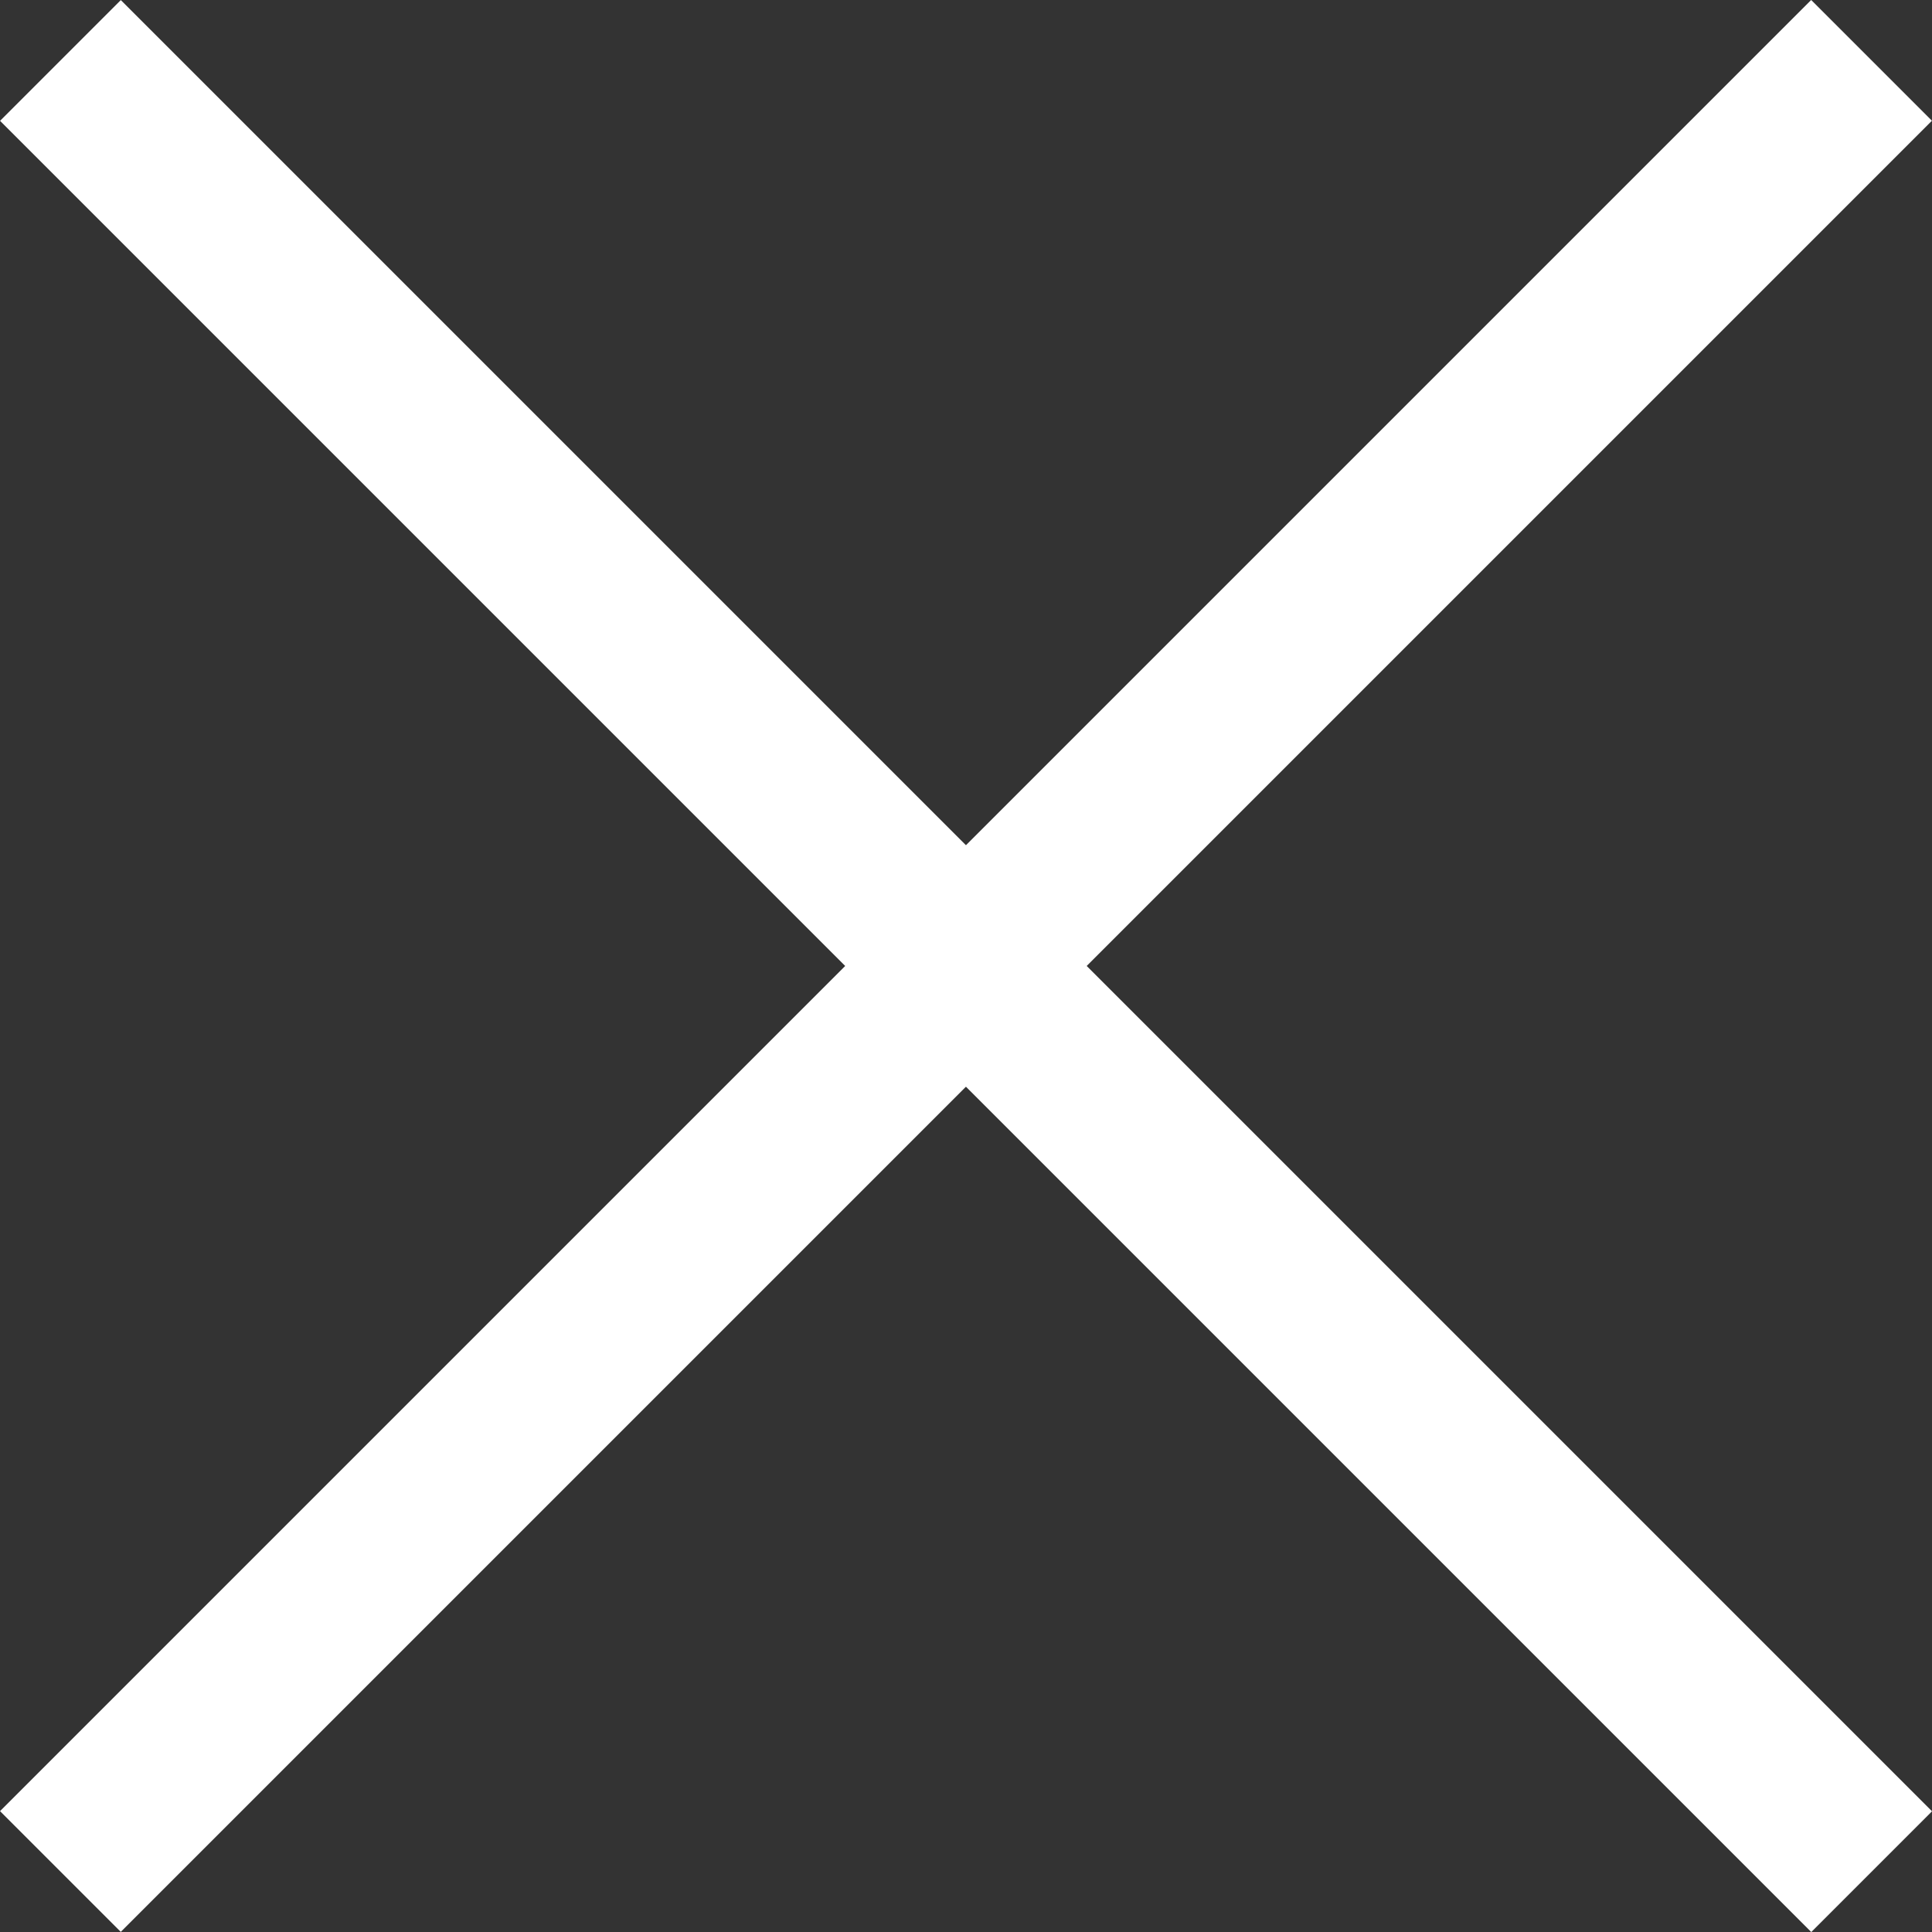
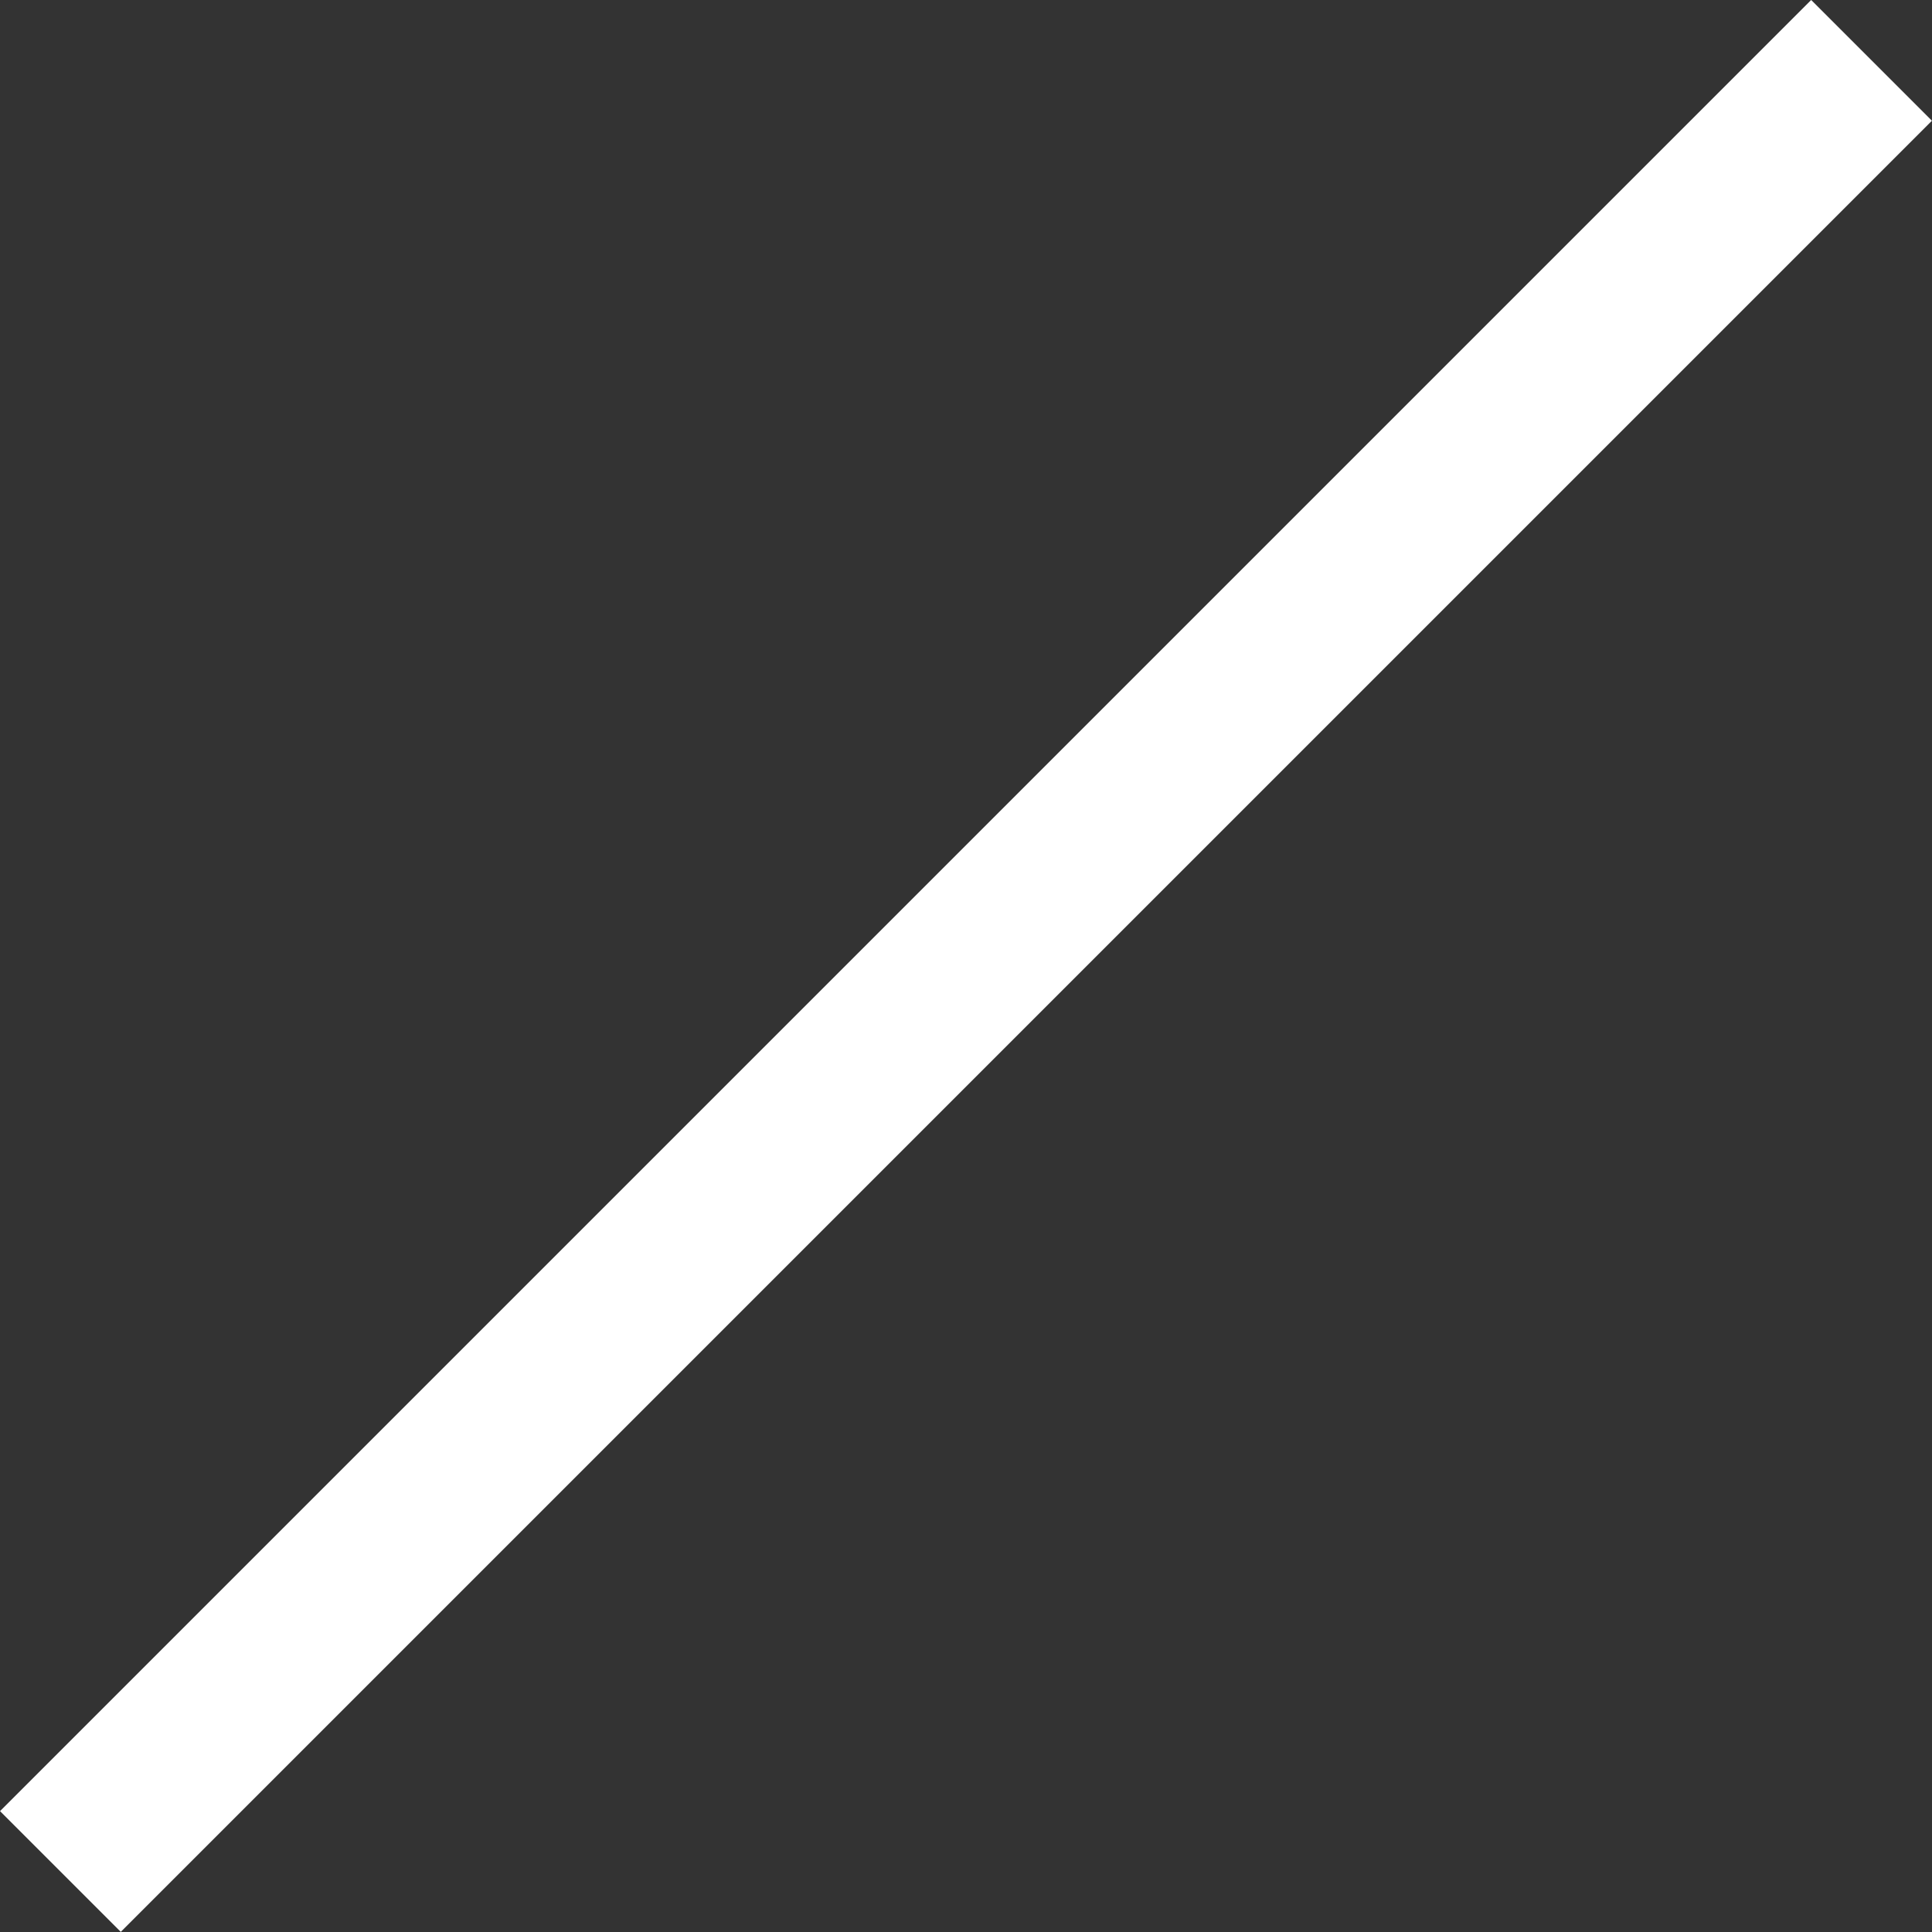
<svg xmlns="http://www.w3.org/2000/svg" id="グループ_1631" data-name="グループ 1631" width="22.628" height="22.628" viewBox="0 0 22.628 22.628">
  <rect x="0" y="0" width="22.628" height="22.628" fill="#333333" stroke="none" />
-   <rect id="長方形_1178" data-name="長方形 1178" width="30" height="2" transform="translate(1.415 0.001) rotate(45)" fill="#fff" />
  <rect id="長方形_1187" data-name="長方形 1187" width="29.999" height="2" transform="translate(22.627 1.414) rotate(135)" fill="#fff" />
</svg>